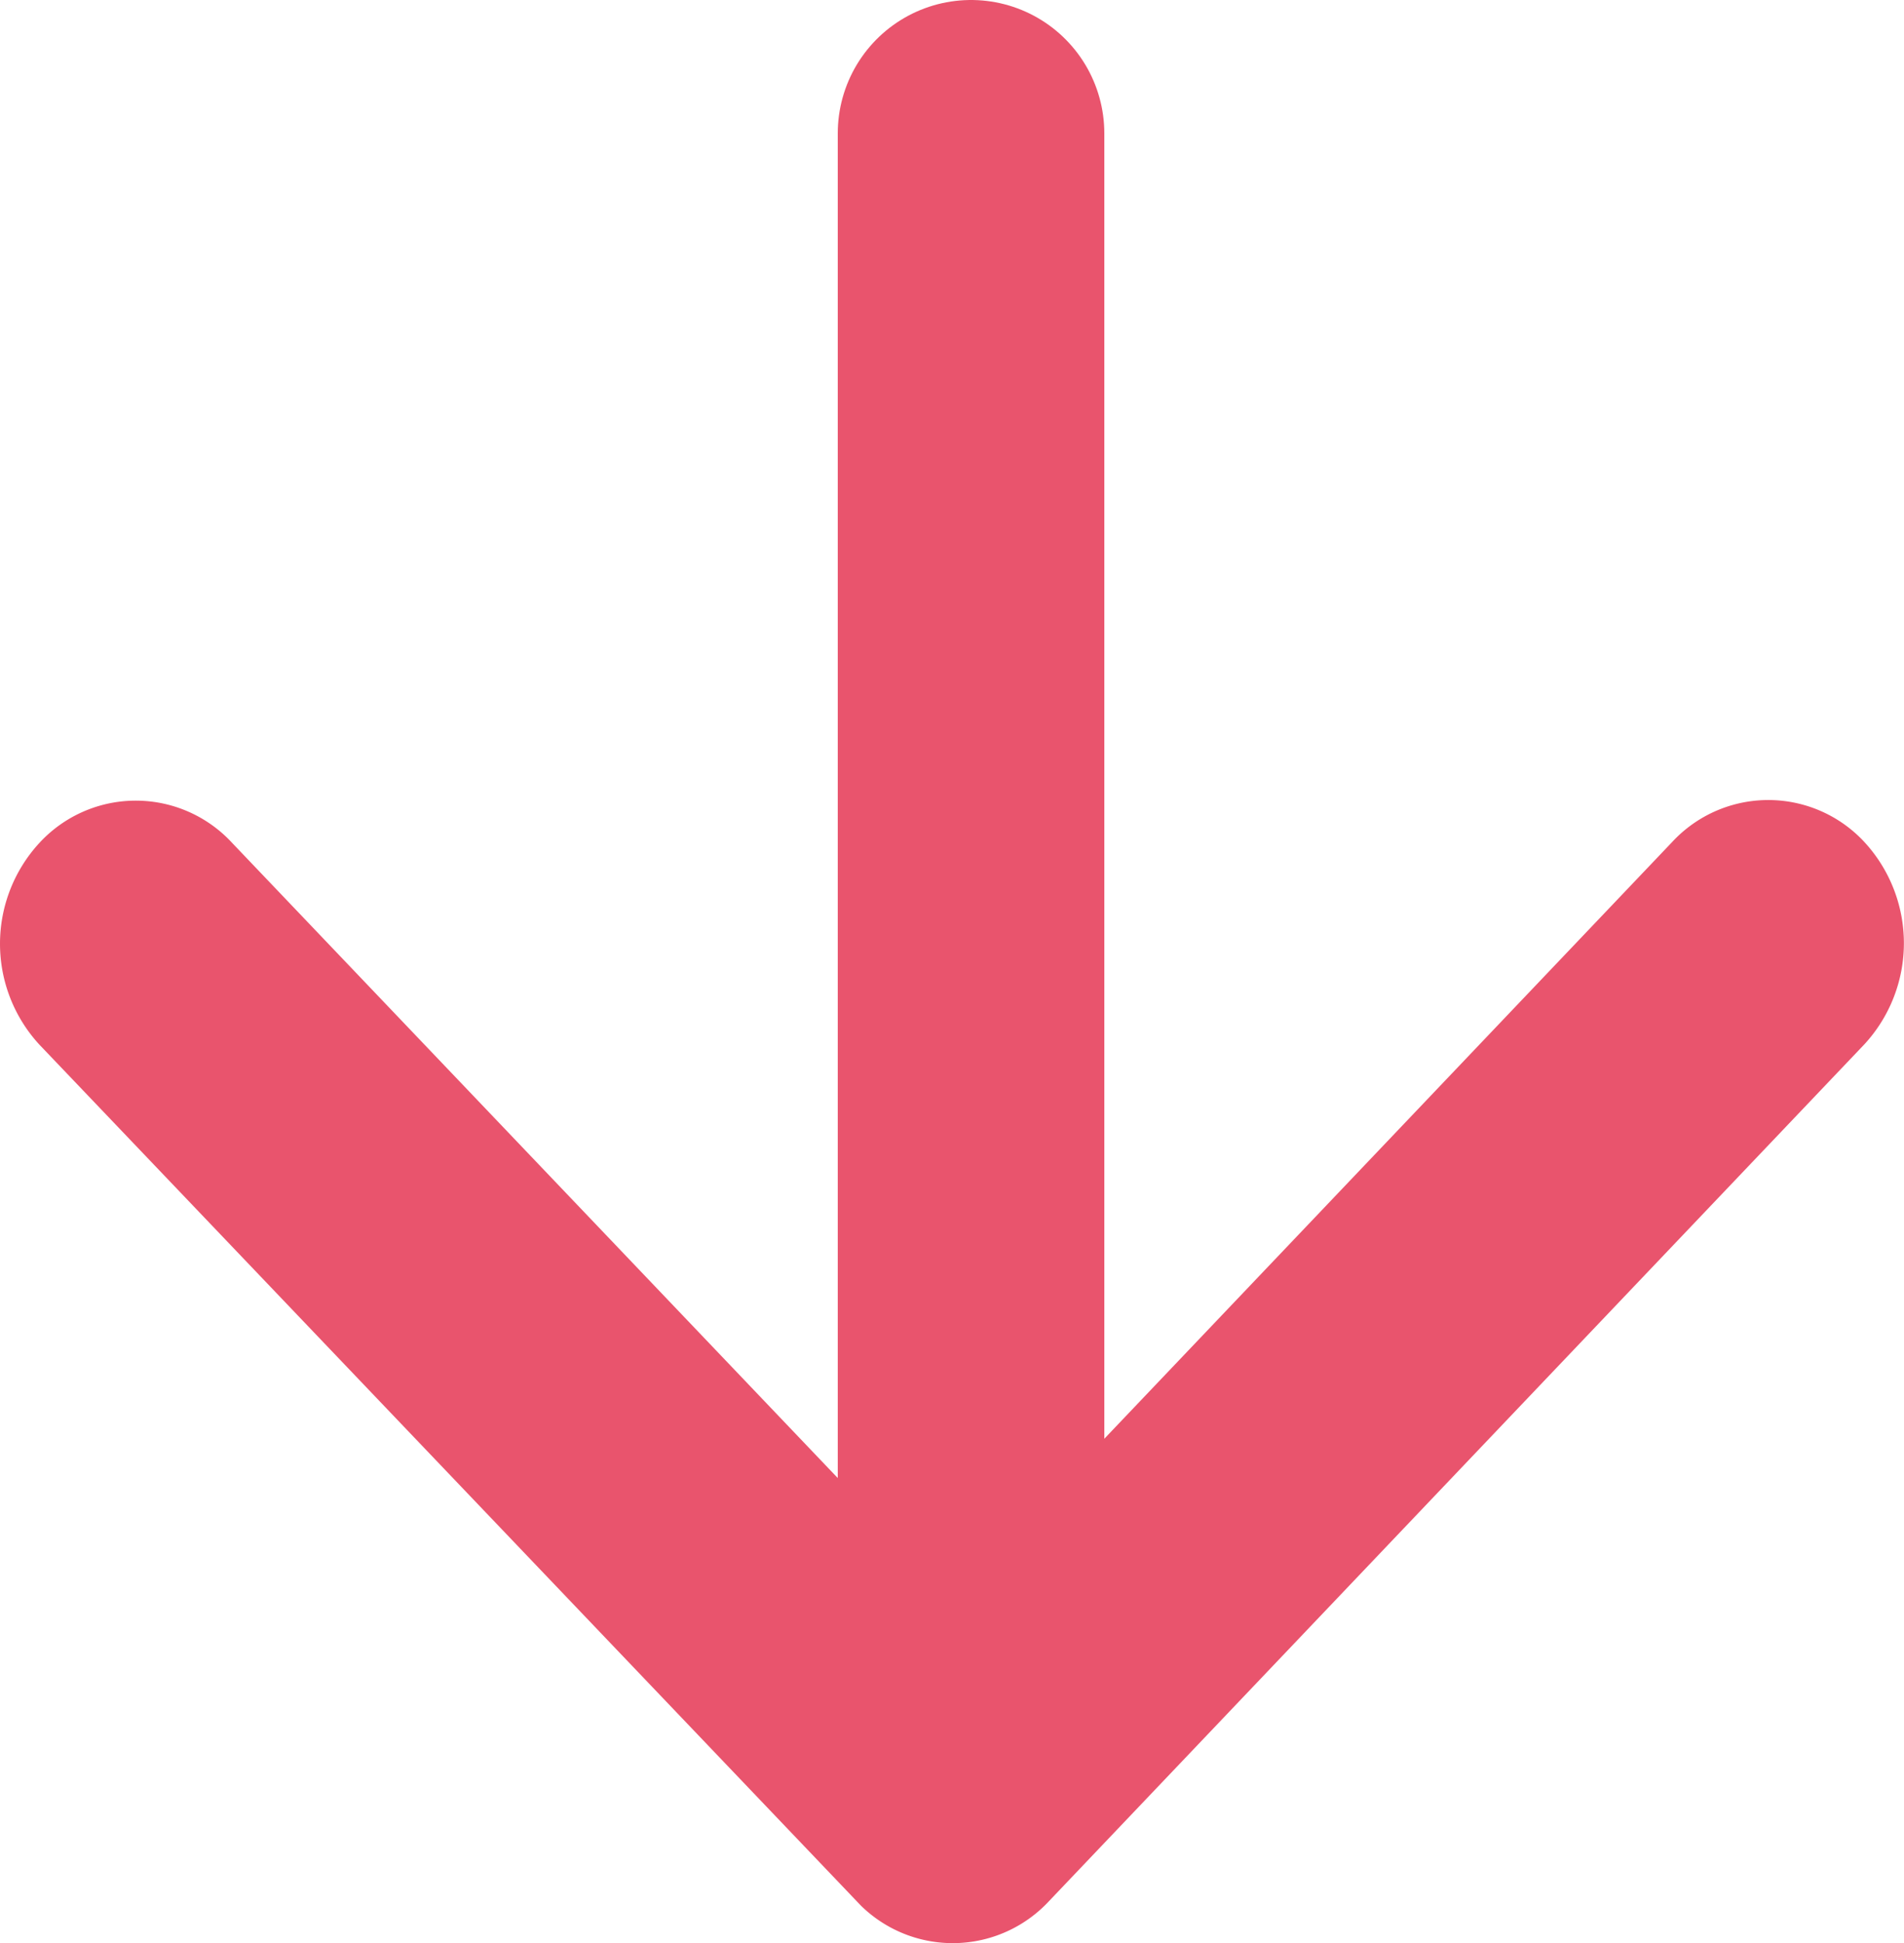
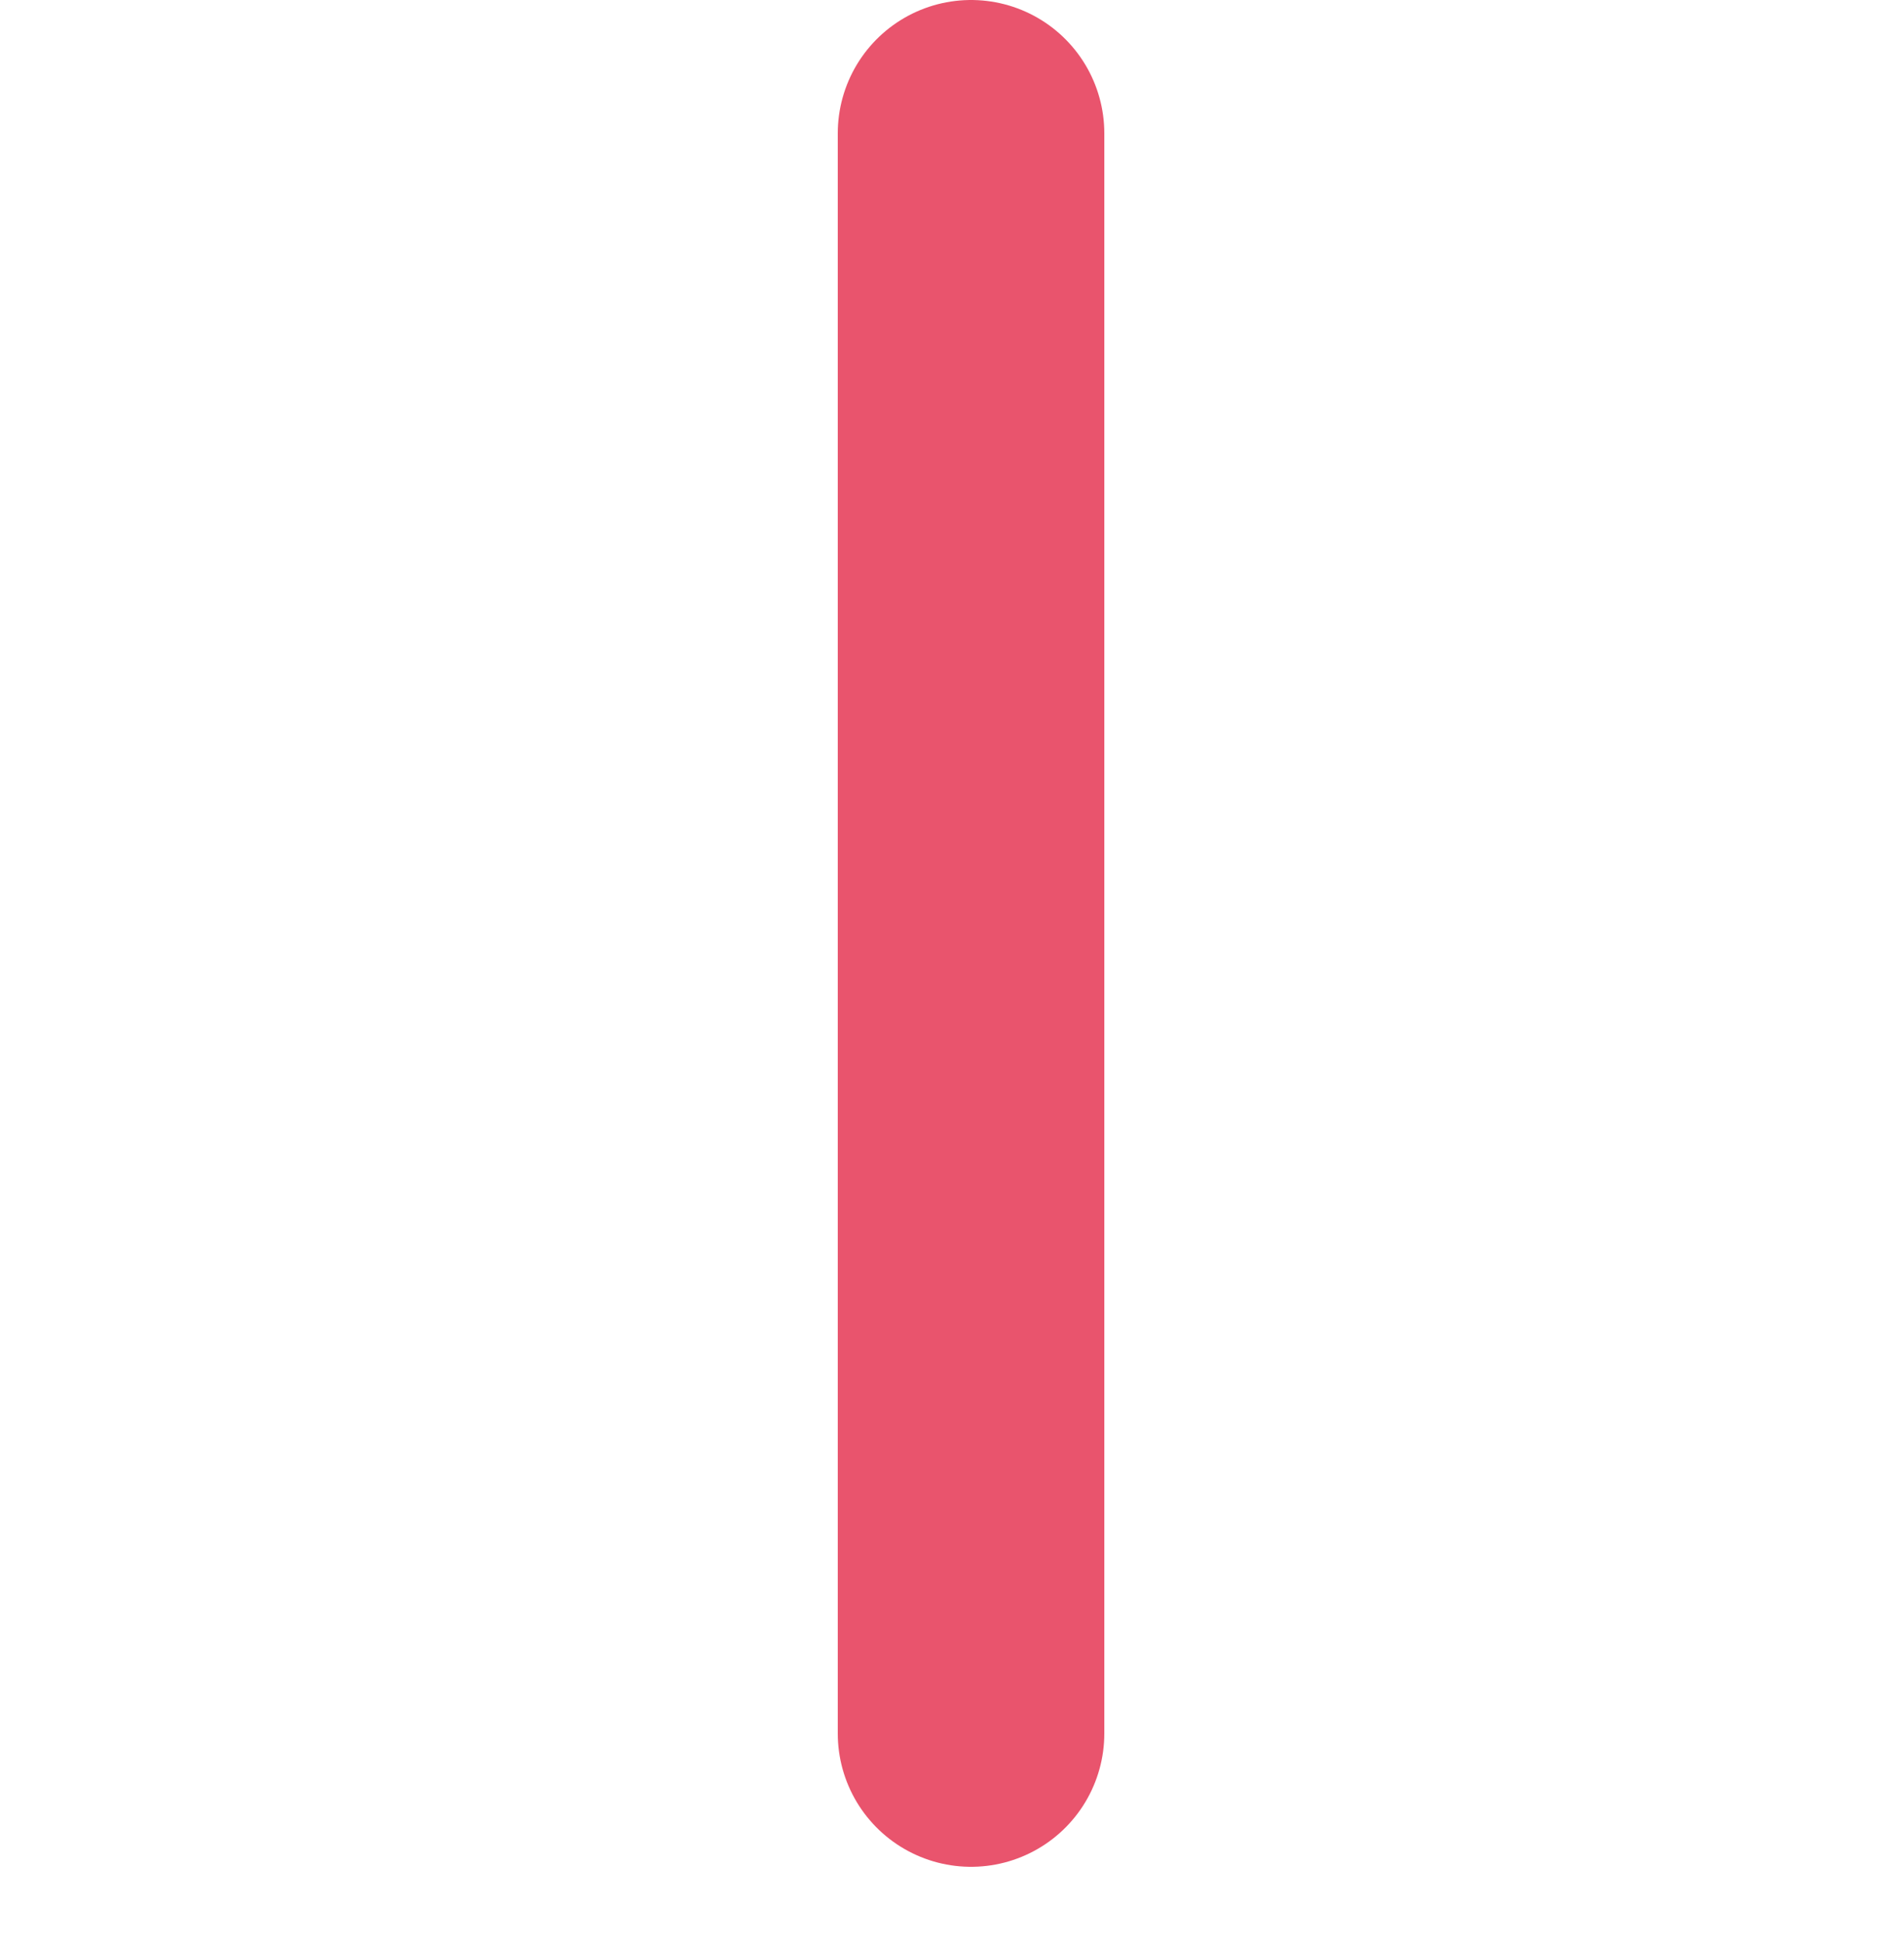
<svg xmlns="http://www.w3.org/2000/svg" width="50" height="51" viewBox="0 0 50 51">
  <g id="コンポーネント_32_3" data-name="コンポーネント 32 – 3" transform="translate(0 3.5)">
-     <path id="Icon_ionic-ios-arrow-down" data-name="Icon ionic-ios-arrow-down" d="M31.2,32.2,50.1,12.348a3.441,3.441,0,0,1,5.047,0,3.915,3.915,0,0,1,0,5.311l-21.422,22.5a3.447,3.447,0,0,1-4.927.109L7.23,17.675a3.905,3.905,0,0,1,0-5.311,3.441,3.441,0,0,1,5.047,0Z" transform="translate(-6.188 6.253)" fill="#e9546d" />
    <line id="線_1" data-name="線 1" y2="42" transform="translate(25.5)" fill="none" stroke="#e9546d" stroke-linecap="round" stroke-width="7" />
  </g>
</svg>